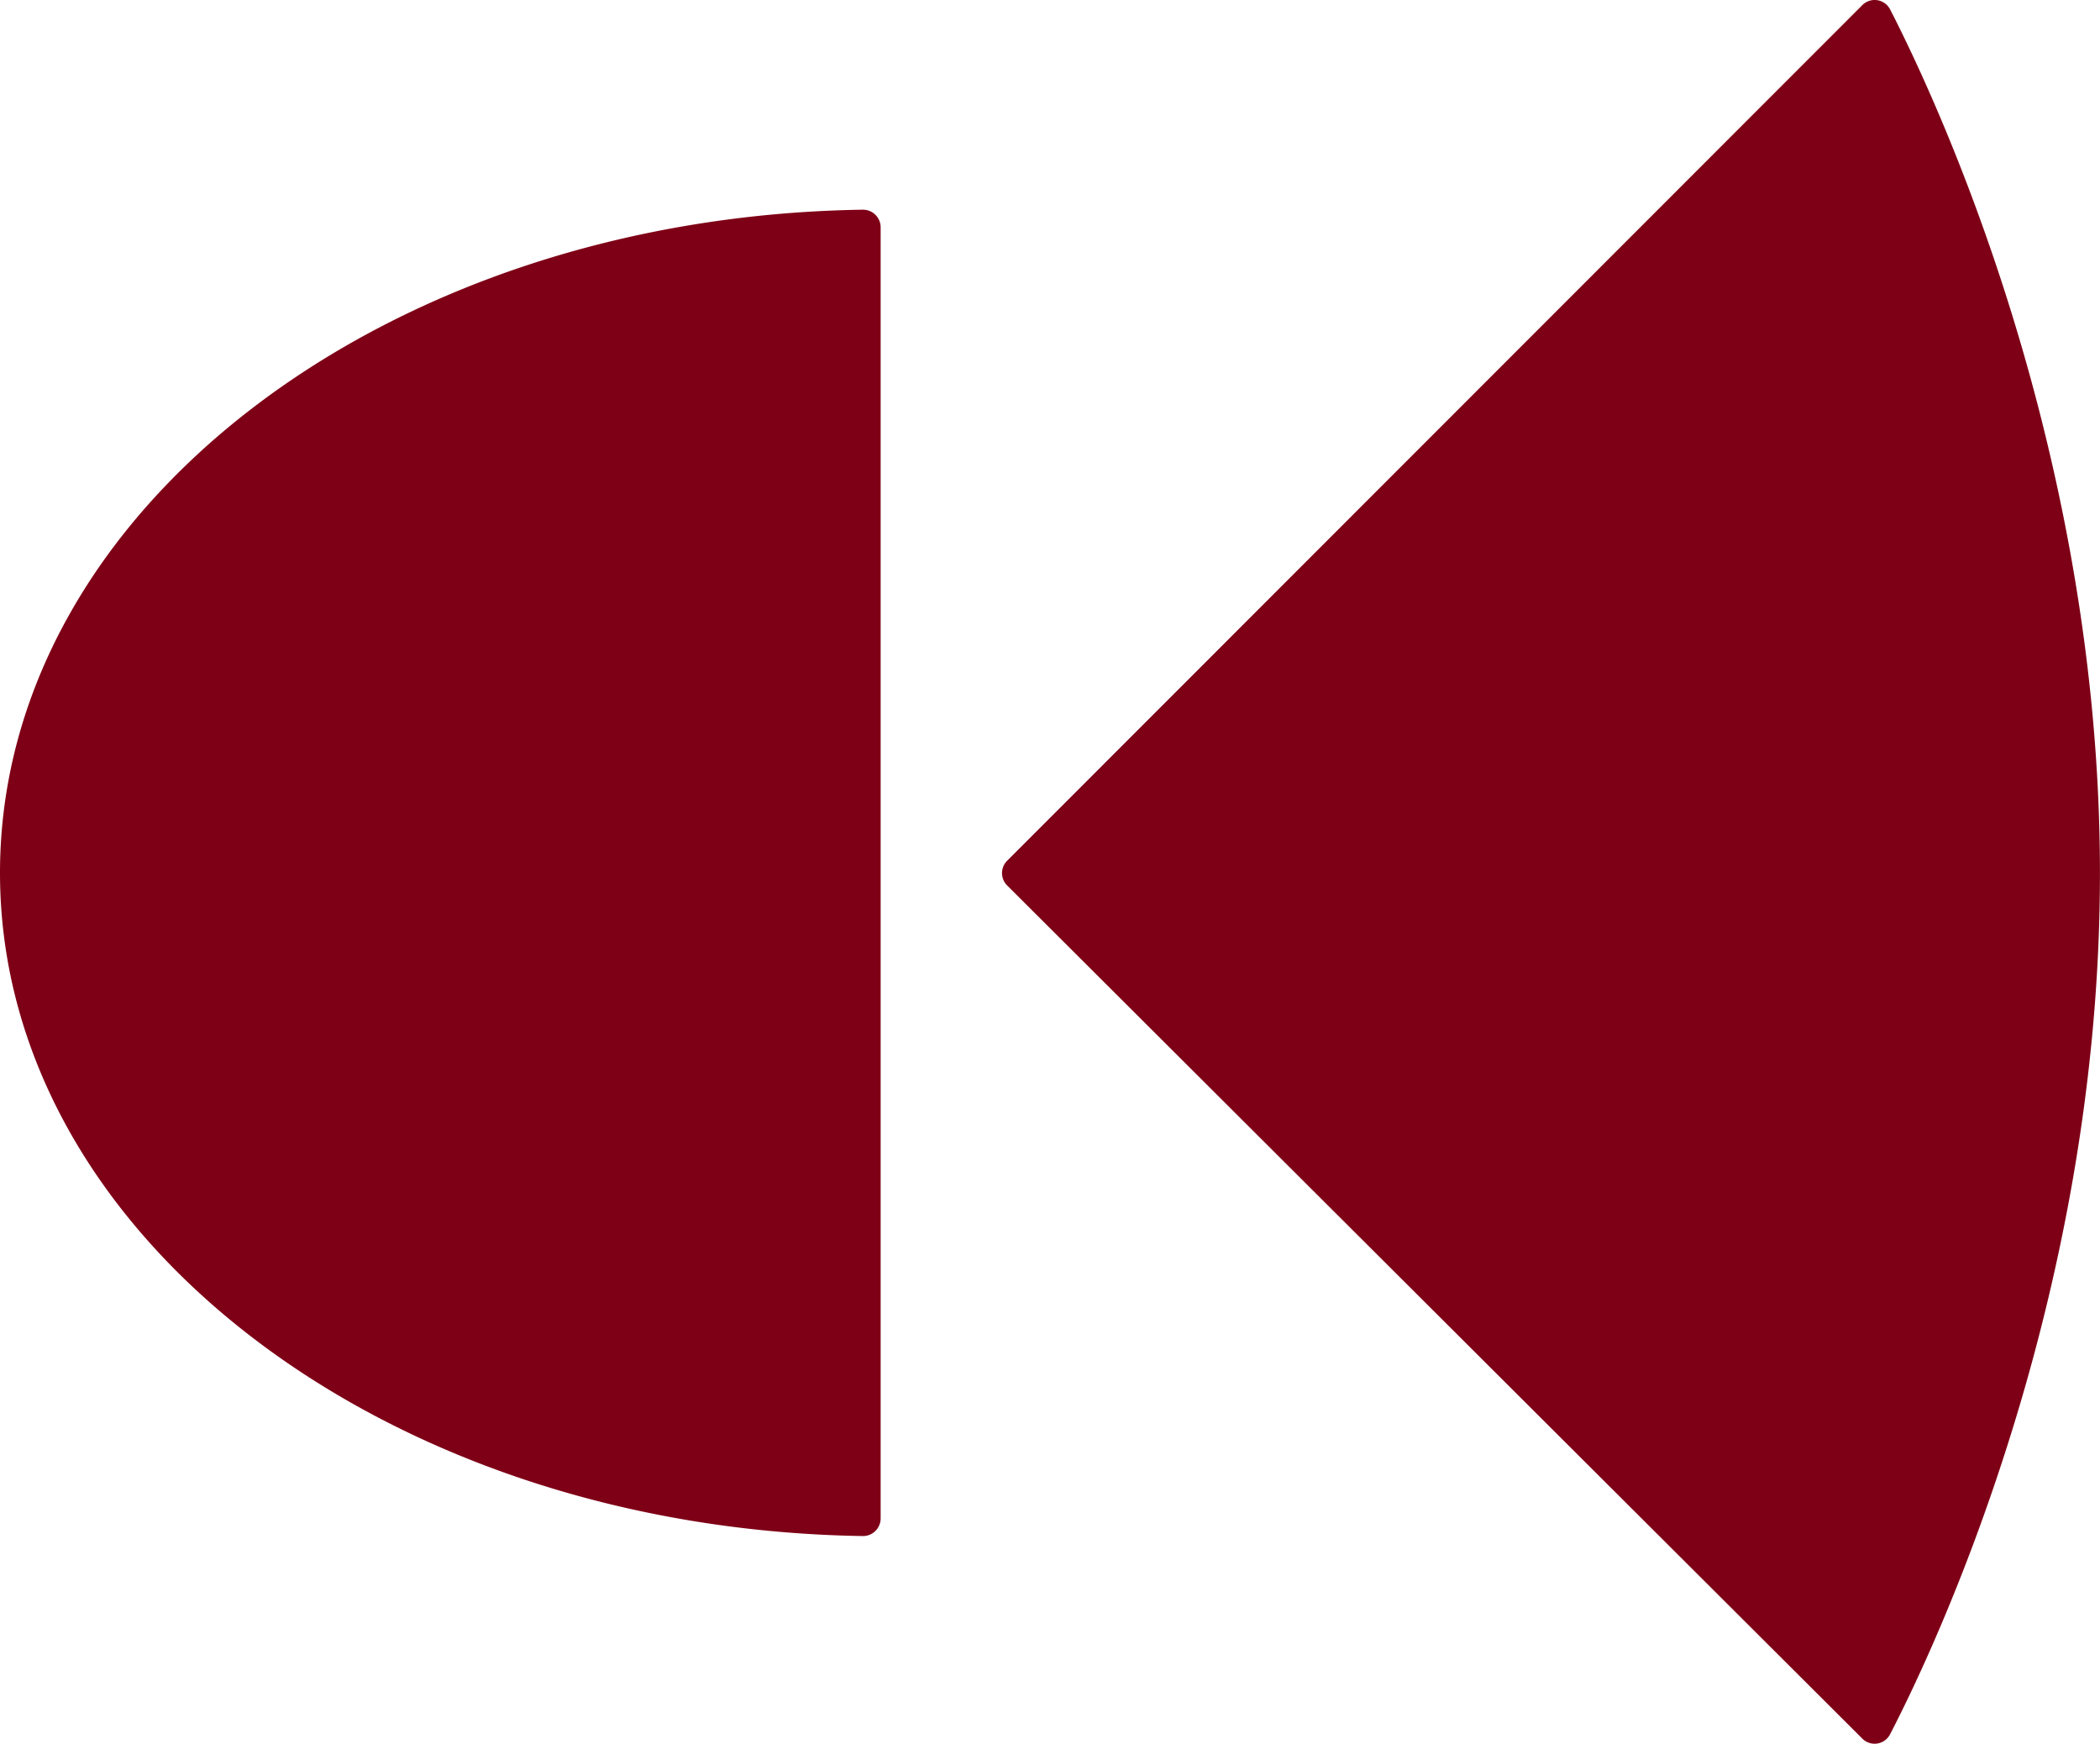
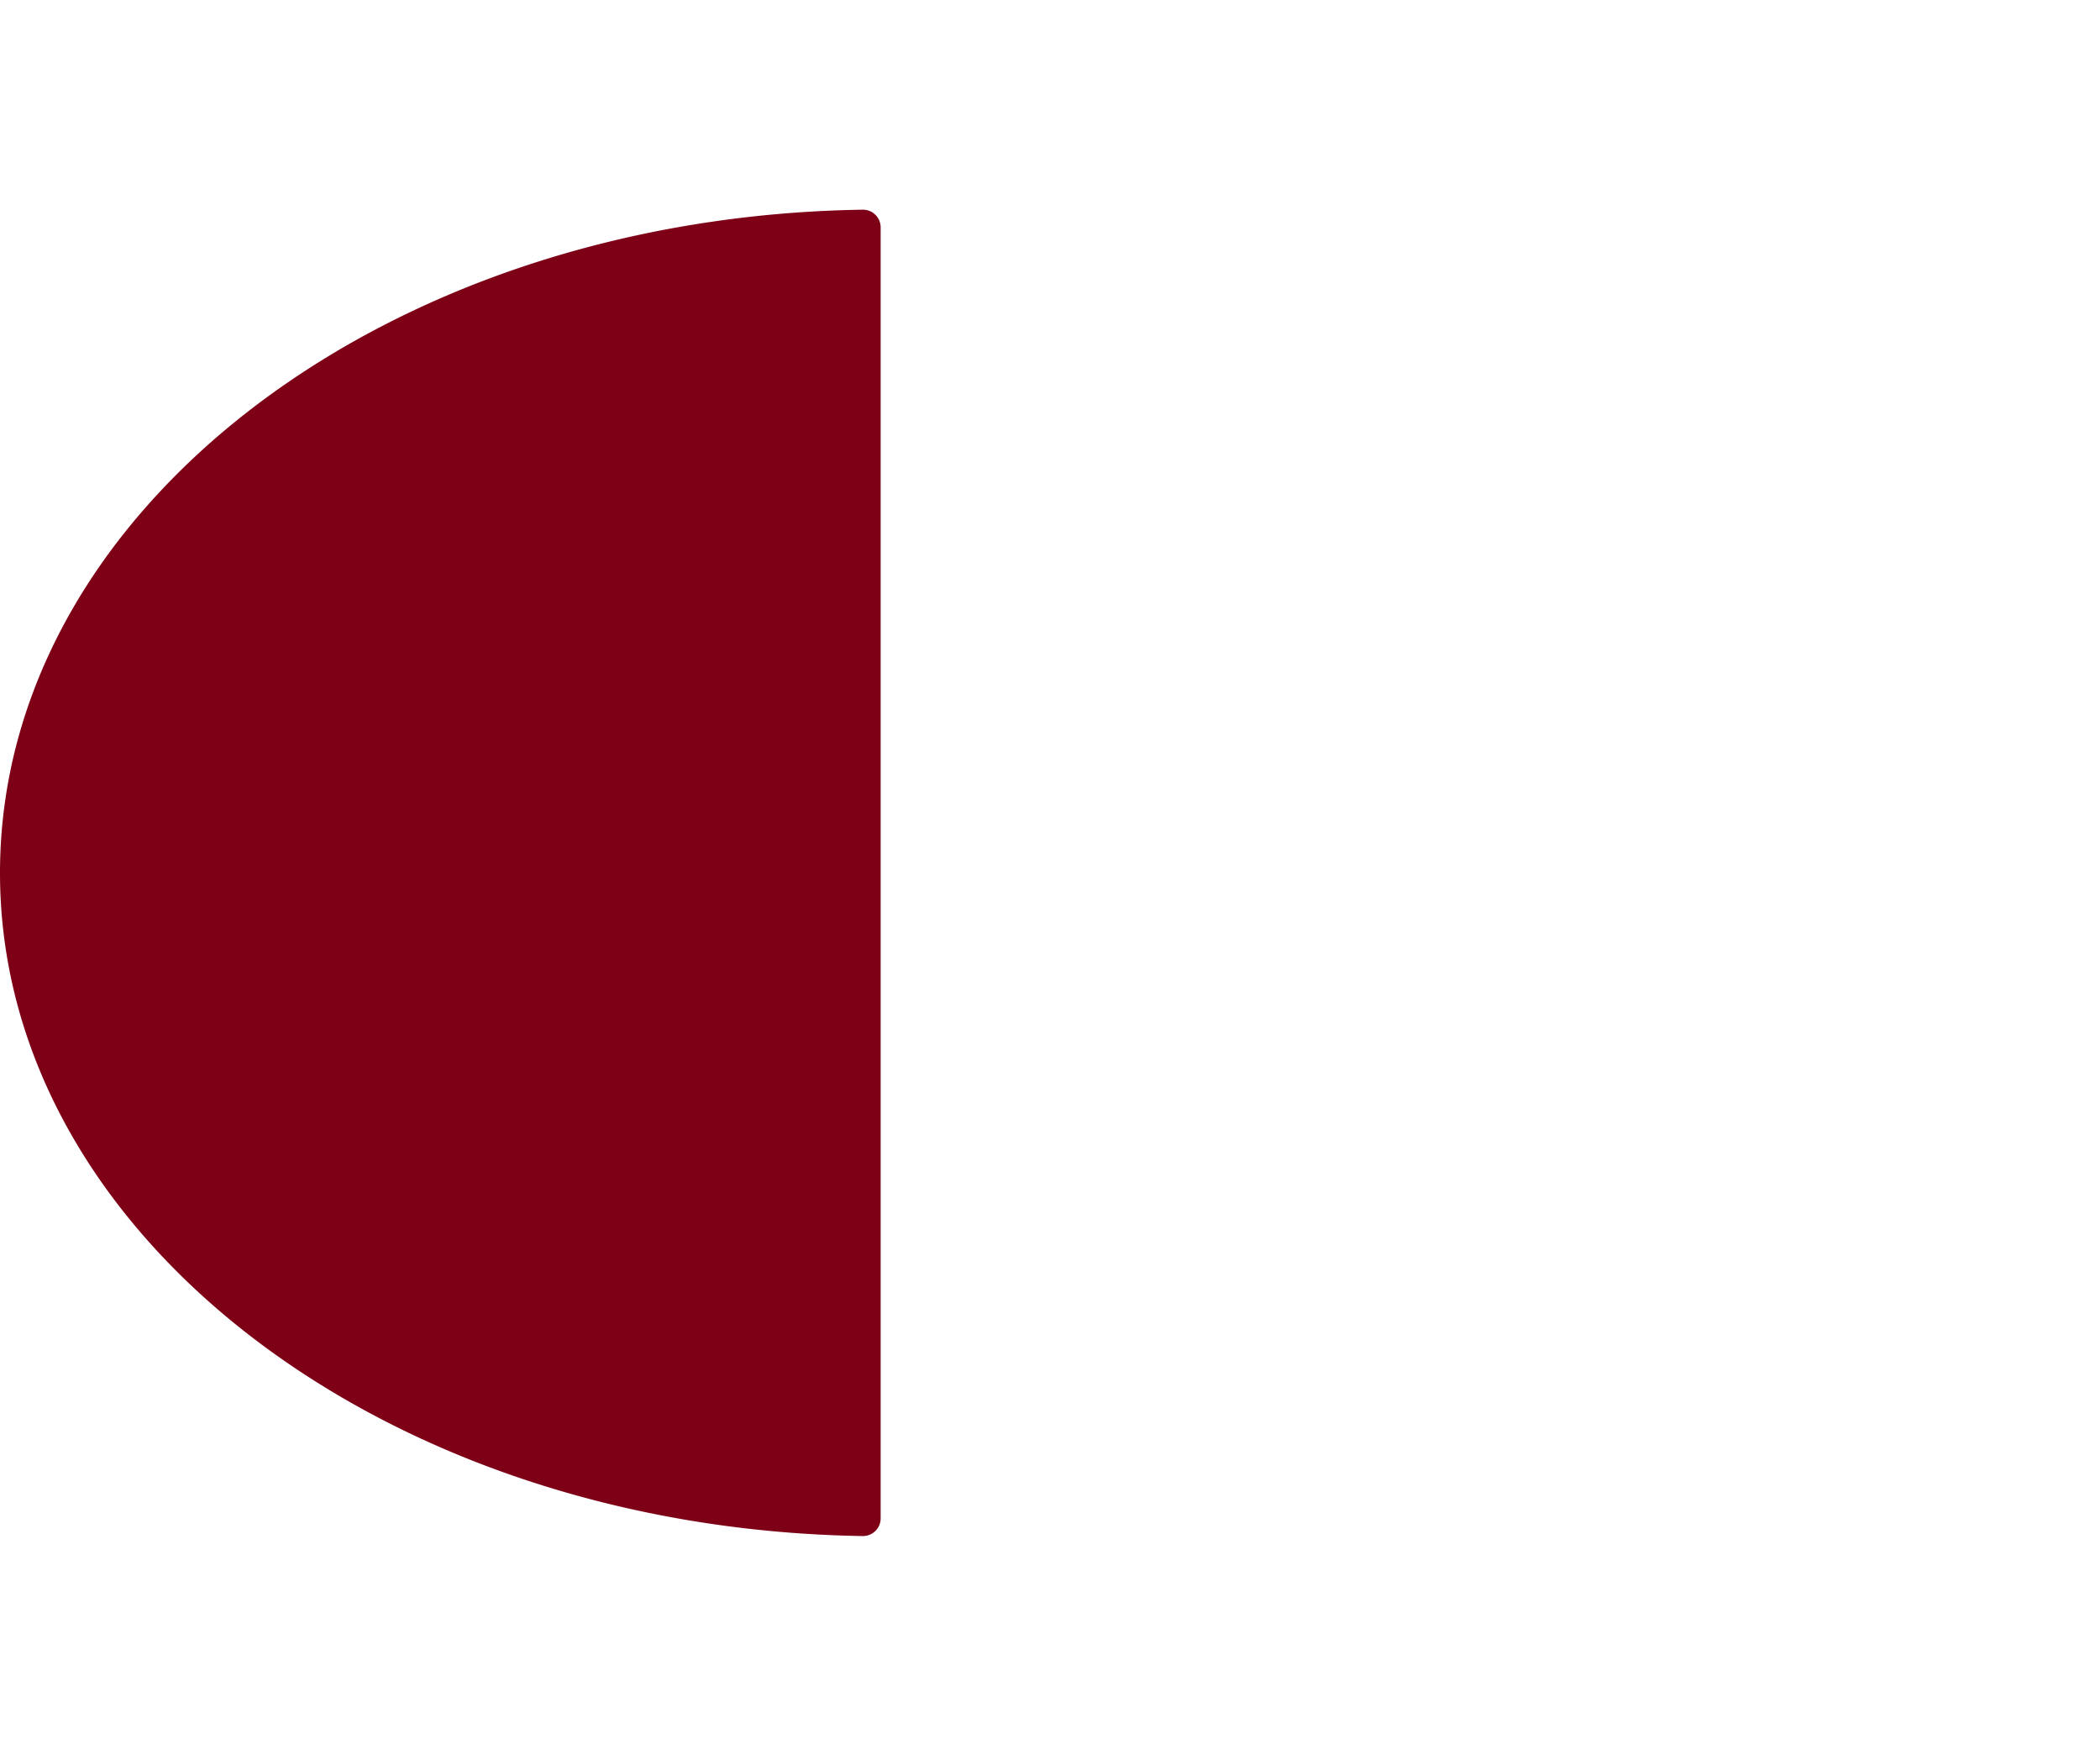
<svg xmlns="http://www.w3.org/2000/svg" viewBox="0 0 714.6 593.31">
  <defs>
    <style>.cls-1{fill:#7e0016;}</style>
  </defs>
  <g id="Layer_2" data-name="Layer 2">
    <g id="Layer_1-2" data-name="Layer 1">
      <path class="cls-1" d="M293.67,71.35a6,6,0,0,1,6,6v439.3a6,6,0,0,1-6,6C130.94,520.17,0,420.08,0,297S130.94,73.76,293.67,71.35Z" />
-       <path class="cls-1" d="M633.71,1.75l-291,291.13a5.93,5.93,0,0,0,0,8.39l291,290.29a5.91,5.91,0,0,0,9.44-1.43c15.26-29.47,71.43-147.76,71.43-293S658.43,32.83,643.17,3.19A5.92,5.92,0,0,0,633.71,1.75Z" />
    </g>
  </g>
</svg>